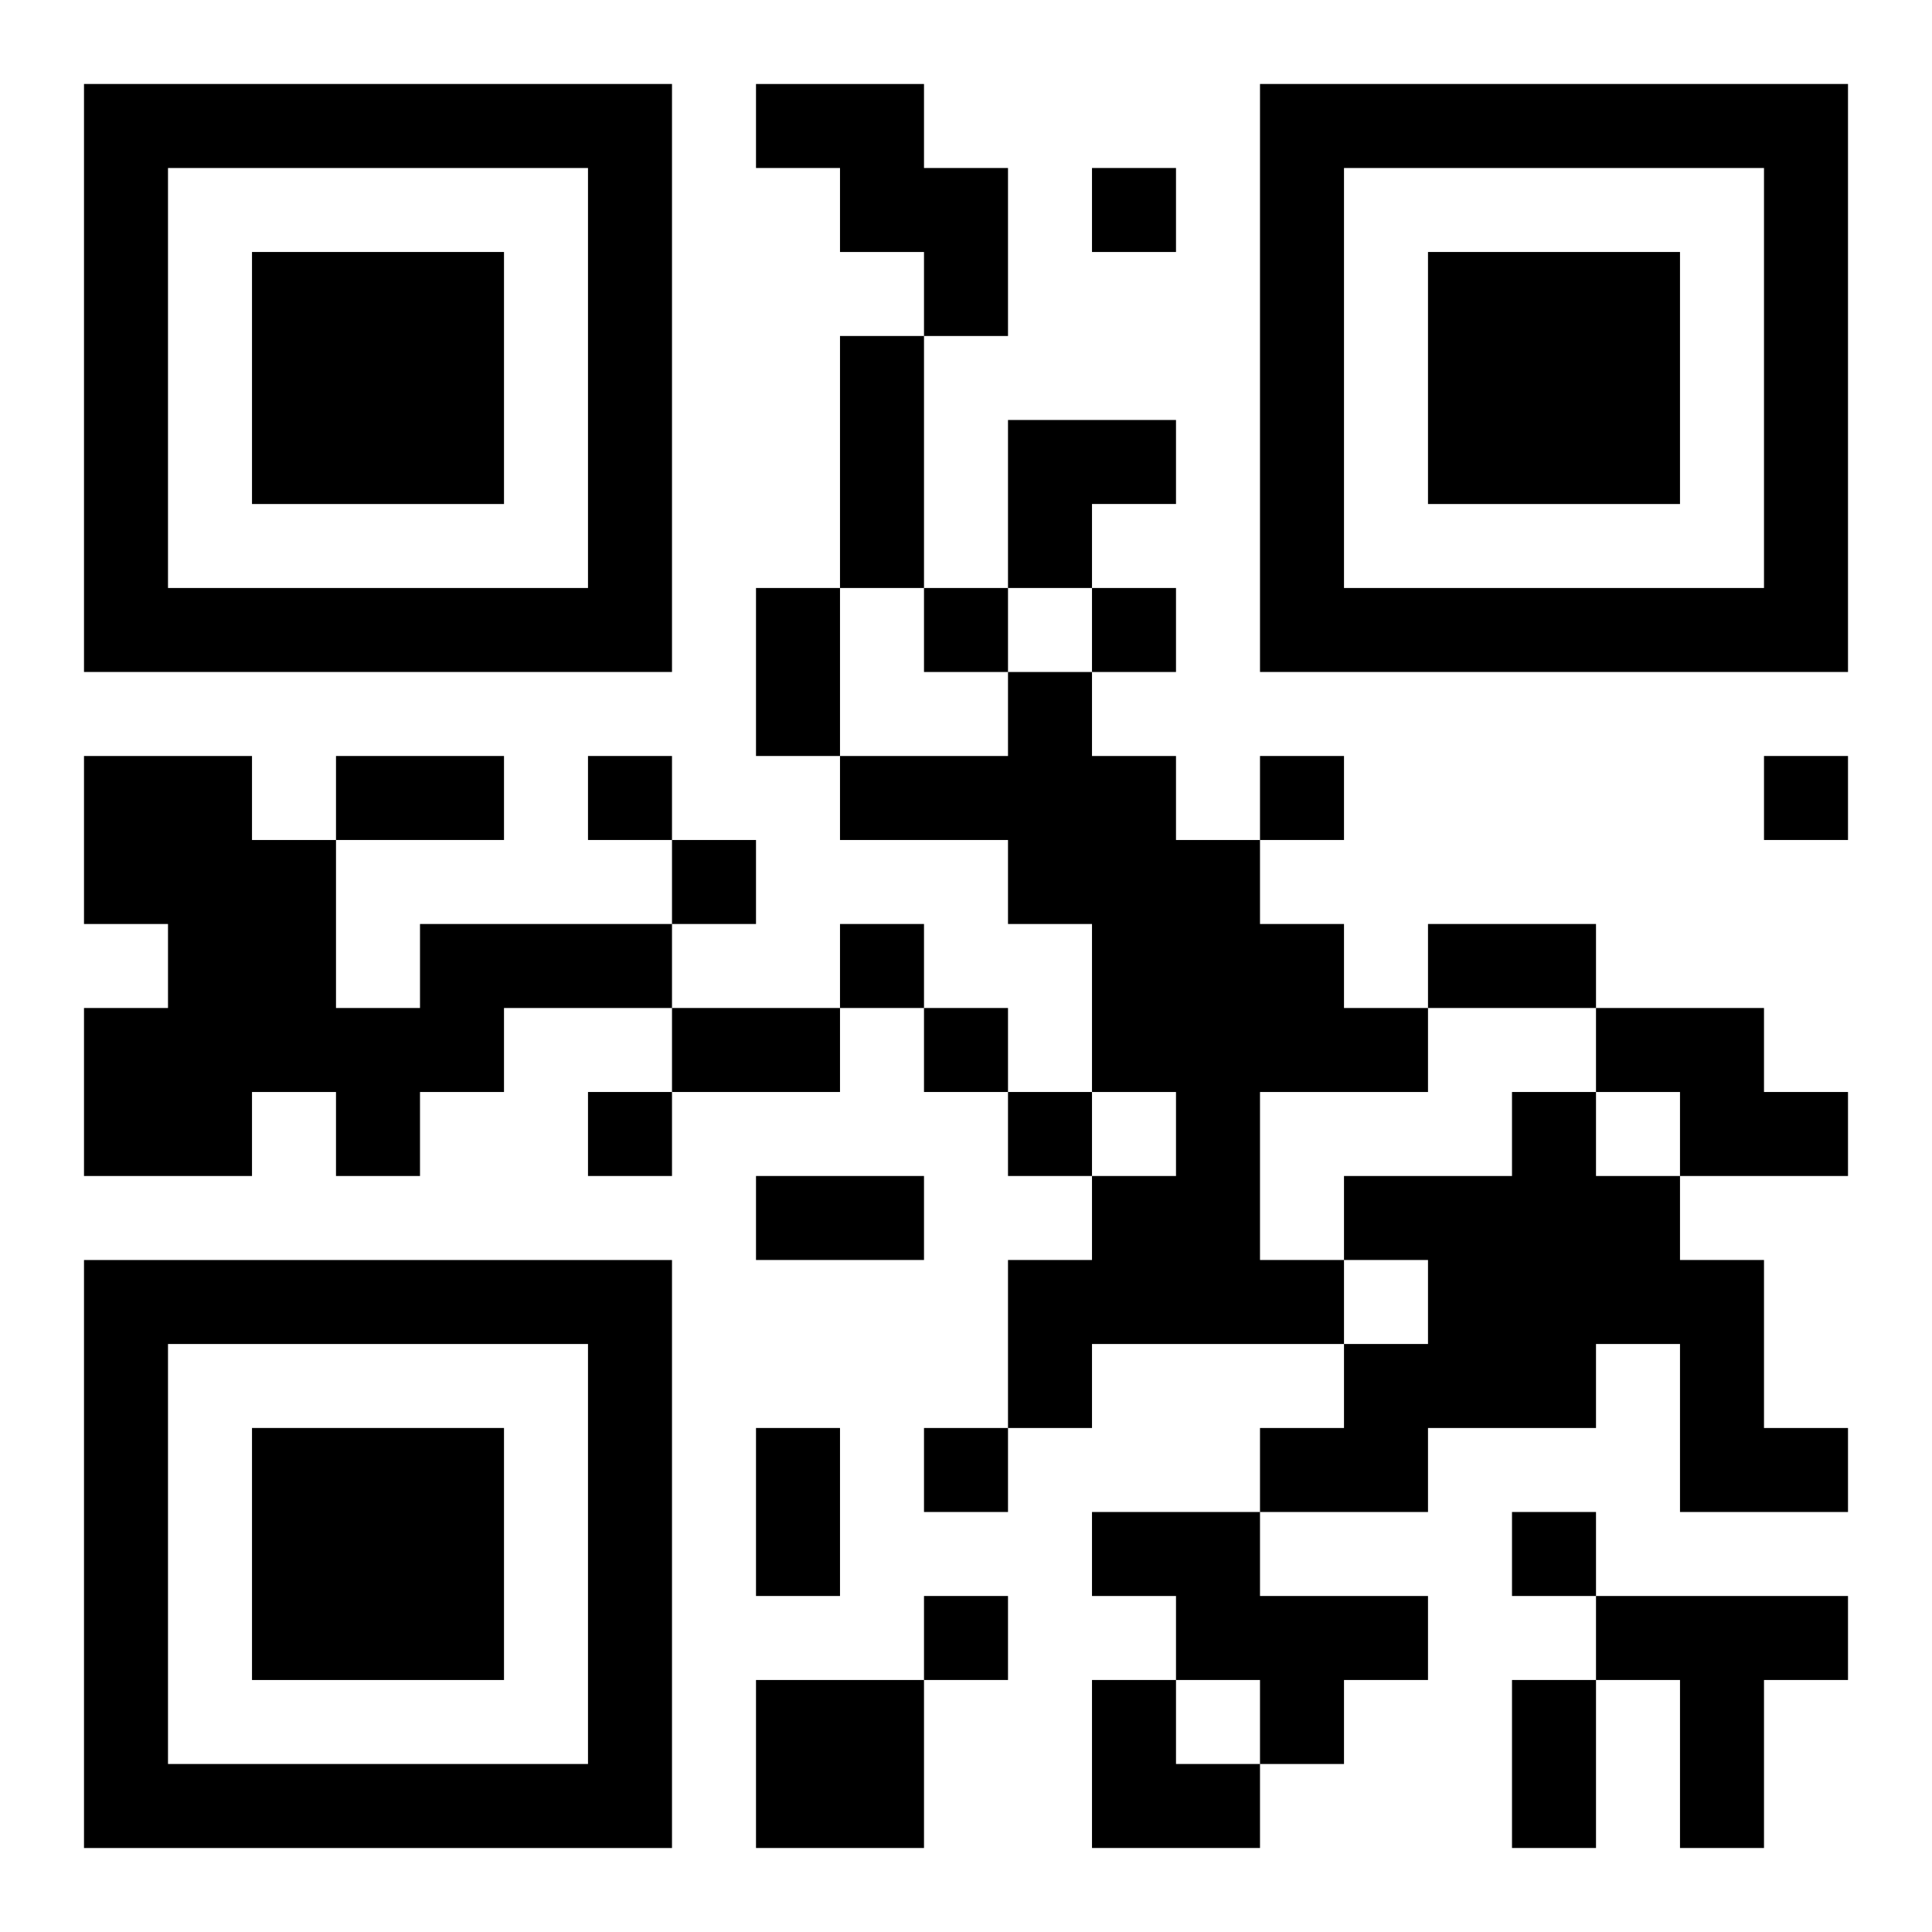
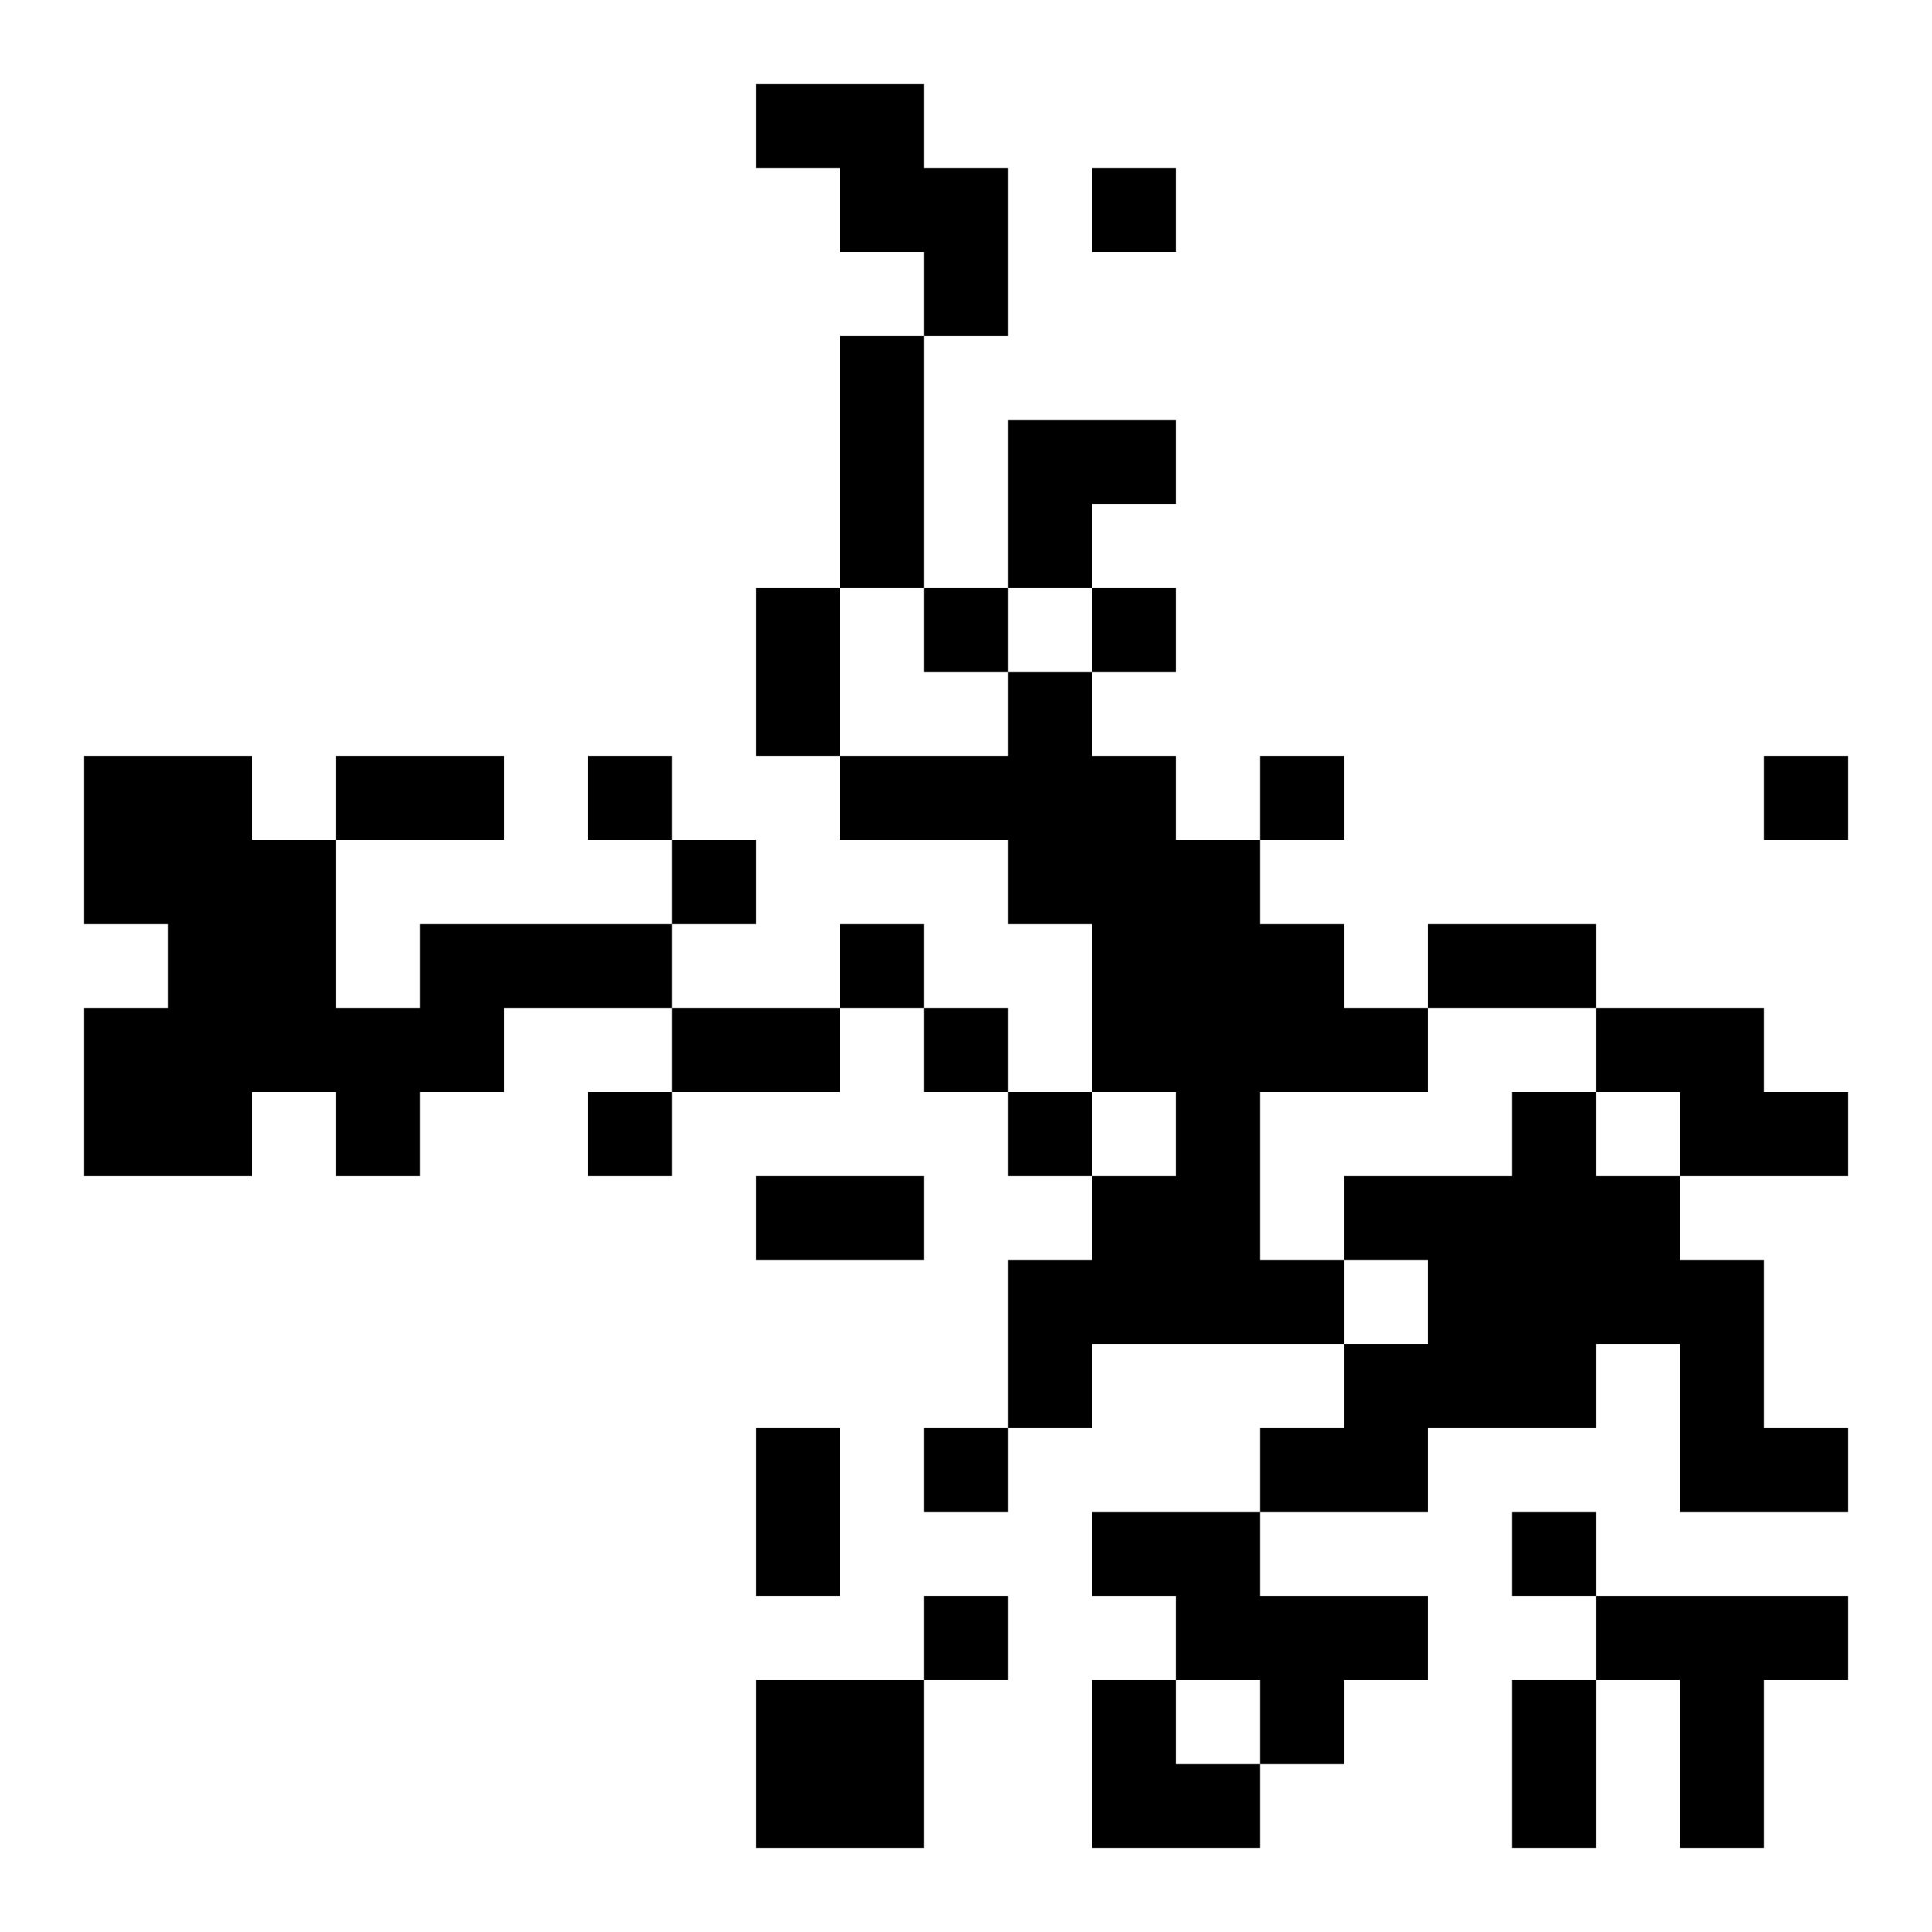
<svg xmlns="http://www.w3.org/2000/svg" xmlns:xlink="http://www.w3.org/1999/xlink" width="250" height="250" baseProfile="full" version="1.1" viewBox="-1 -1 23 23">
  <symbol id="a">
-     <path d="m0 7v7h7v-7h-7zm1 1h5v5h-5v-5zm1 1v3h3v-3h-3z" />
-   </symbol>
+     </symbol>
  <use y="-7" xlink:href="#a" />
  <use y="7" xlink:href="#a" />
  <use x="14" y="-7" xlink:href="#a" />
  <path d="m8 0h2v1h1v2h-1v-1h-1v-1h-1v-1m3 7h1v1h1v1h1v1h1v1h1v1h-2v2h1v1h-3v1h-1v-2h1v-1h1v-1h-1v-2h-1v-1h-2v-1h2v-1m-7 3h3v1h-2v1h-1v1h-1v-1h-1v1h-2v-2h1v-1h-1v-2h2v1h1v2h1v-1m14 1h2v1h1v1h-2v-1h-1v-1m-1 1h1v1h1v1h1v2h1v1h-2v-2h-1v1h-2v1h-2v-1h1v-1h1v-1h-1v-1h2v-1m-5 5h2v1h2v1h-1v1h-1v-1h-1v-1h-1v-1m6 1h3v1h-1v2h-1v-2h-1v-1m-10 1h2v2h-2v-2m4-18v1h1v-1h-1m-2 5v1h1v-1h-1m2 0v1h1v-1h-1m-6 2v1h1v-1h-1m8 0v1h1v-1h-1m6 0v1h1v-1h-1m-13 1v1h1v-1h-1m2 1v1h1v-1h-1m1 1v1h1v-1h-1m-4 1v1h1v-1h-1m5 0v1h1v-1h-1m-1 4v1h1v-1h-1m7 1v1h1v-1h-1m-7 1v1h1v-1h-1m-1-15h1v3h-1v-3m-1 3h1v2h-1v-2m-5 2h2v1h-2v-1m13 2h2v1h-2v-1m-9 1h2v1h-2v-1m1 2h2v1h-2v-1m0 3h1v2h-1v-2m9 3h1v2h-1v-2m-6-15h2v1h-1v1h-1zm1 15h1v1h1v1h-2z" />
</svg>